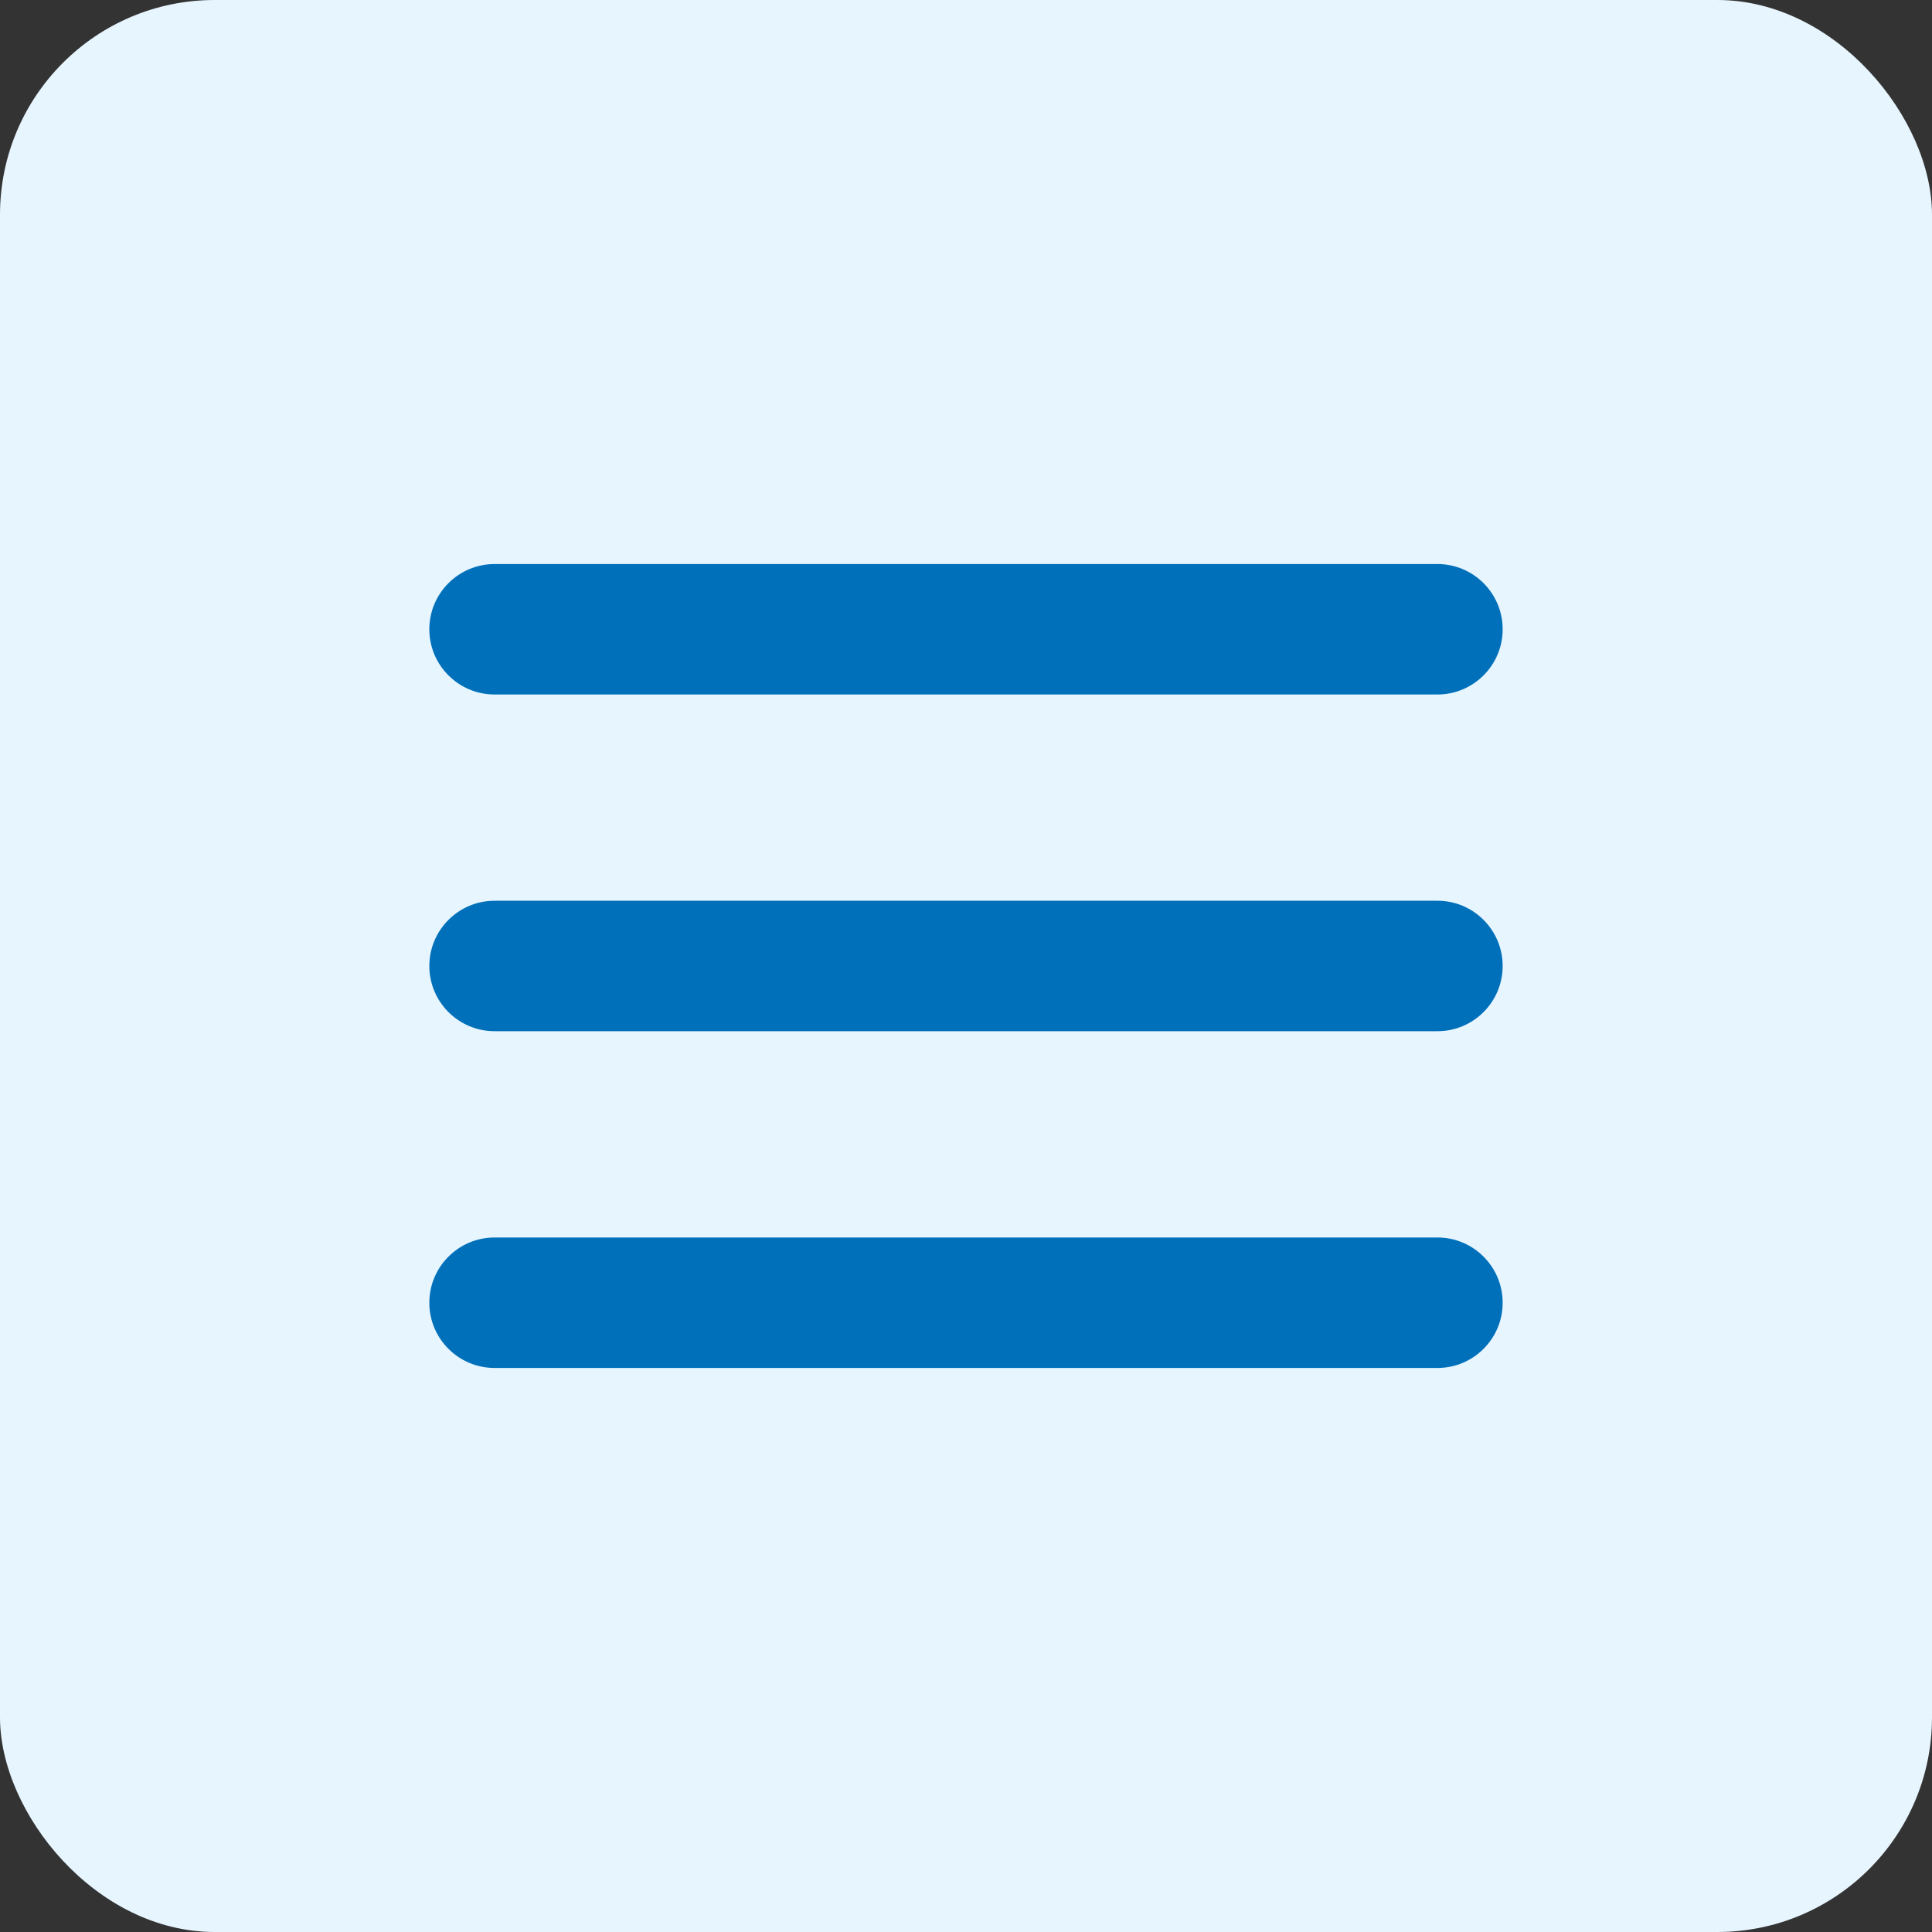
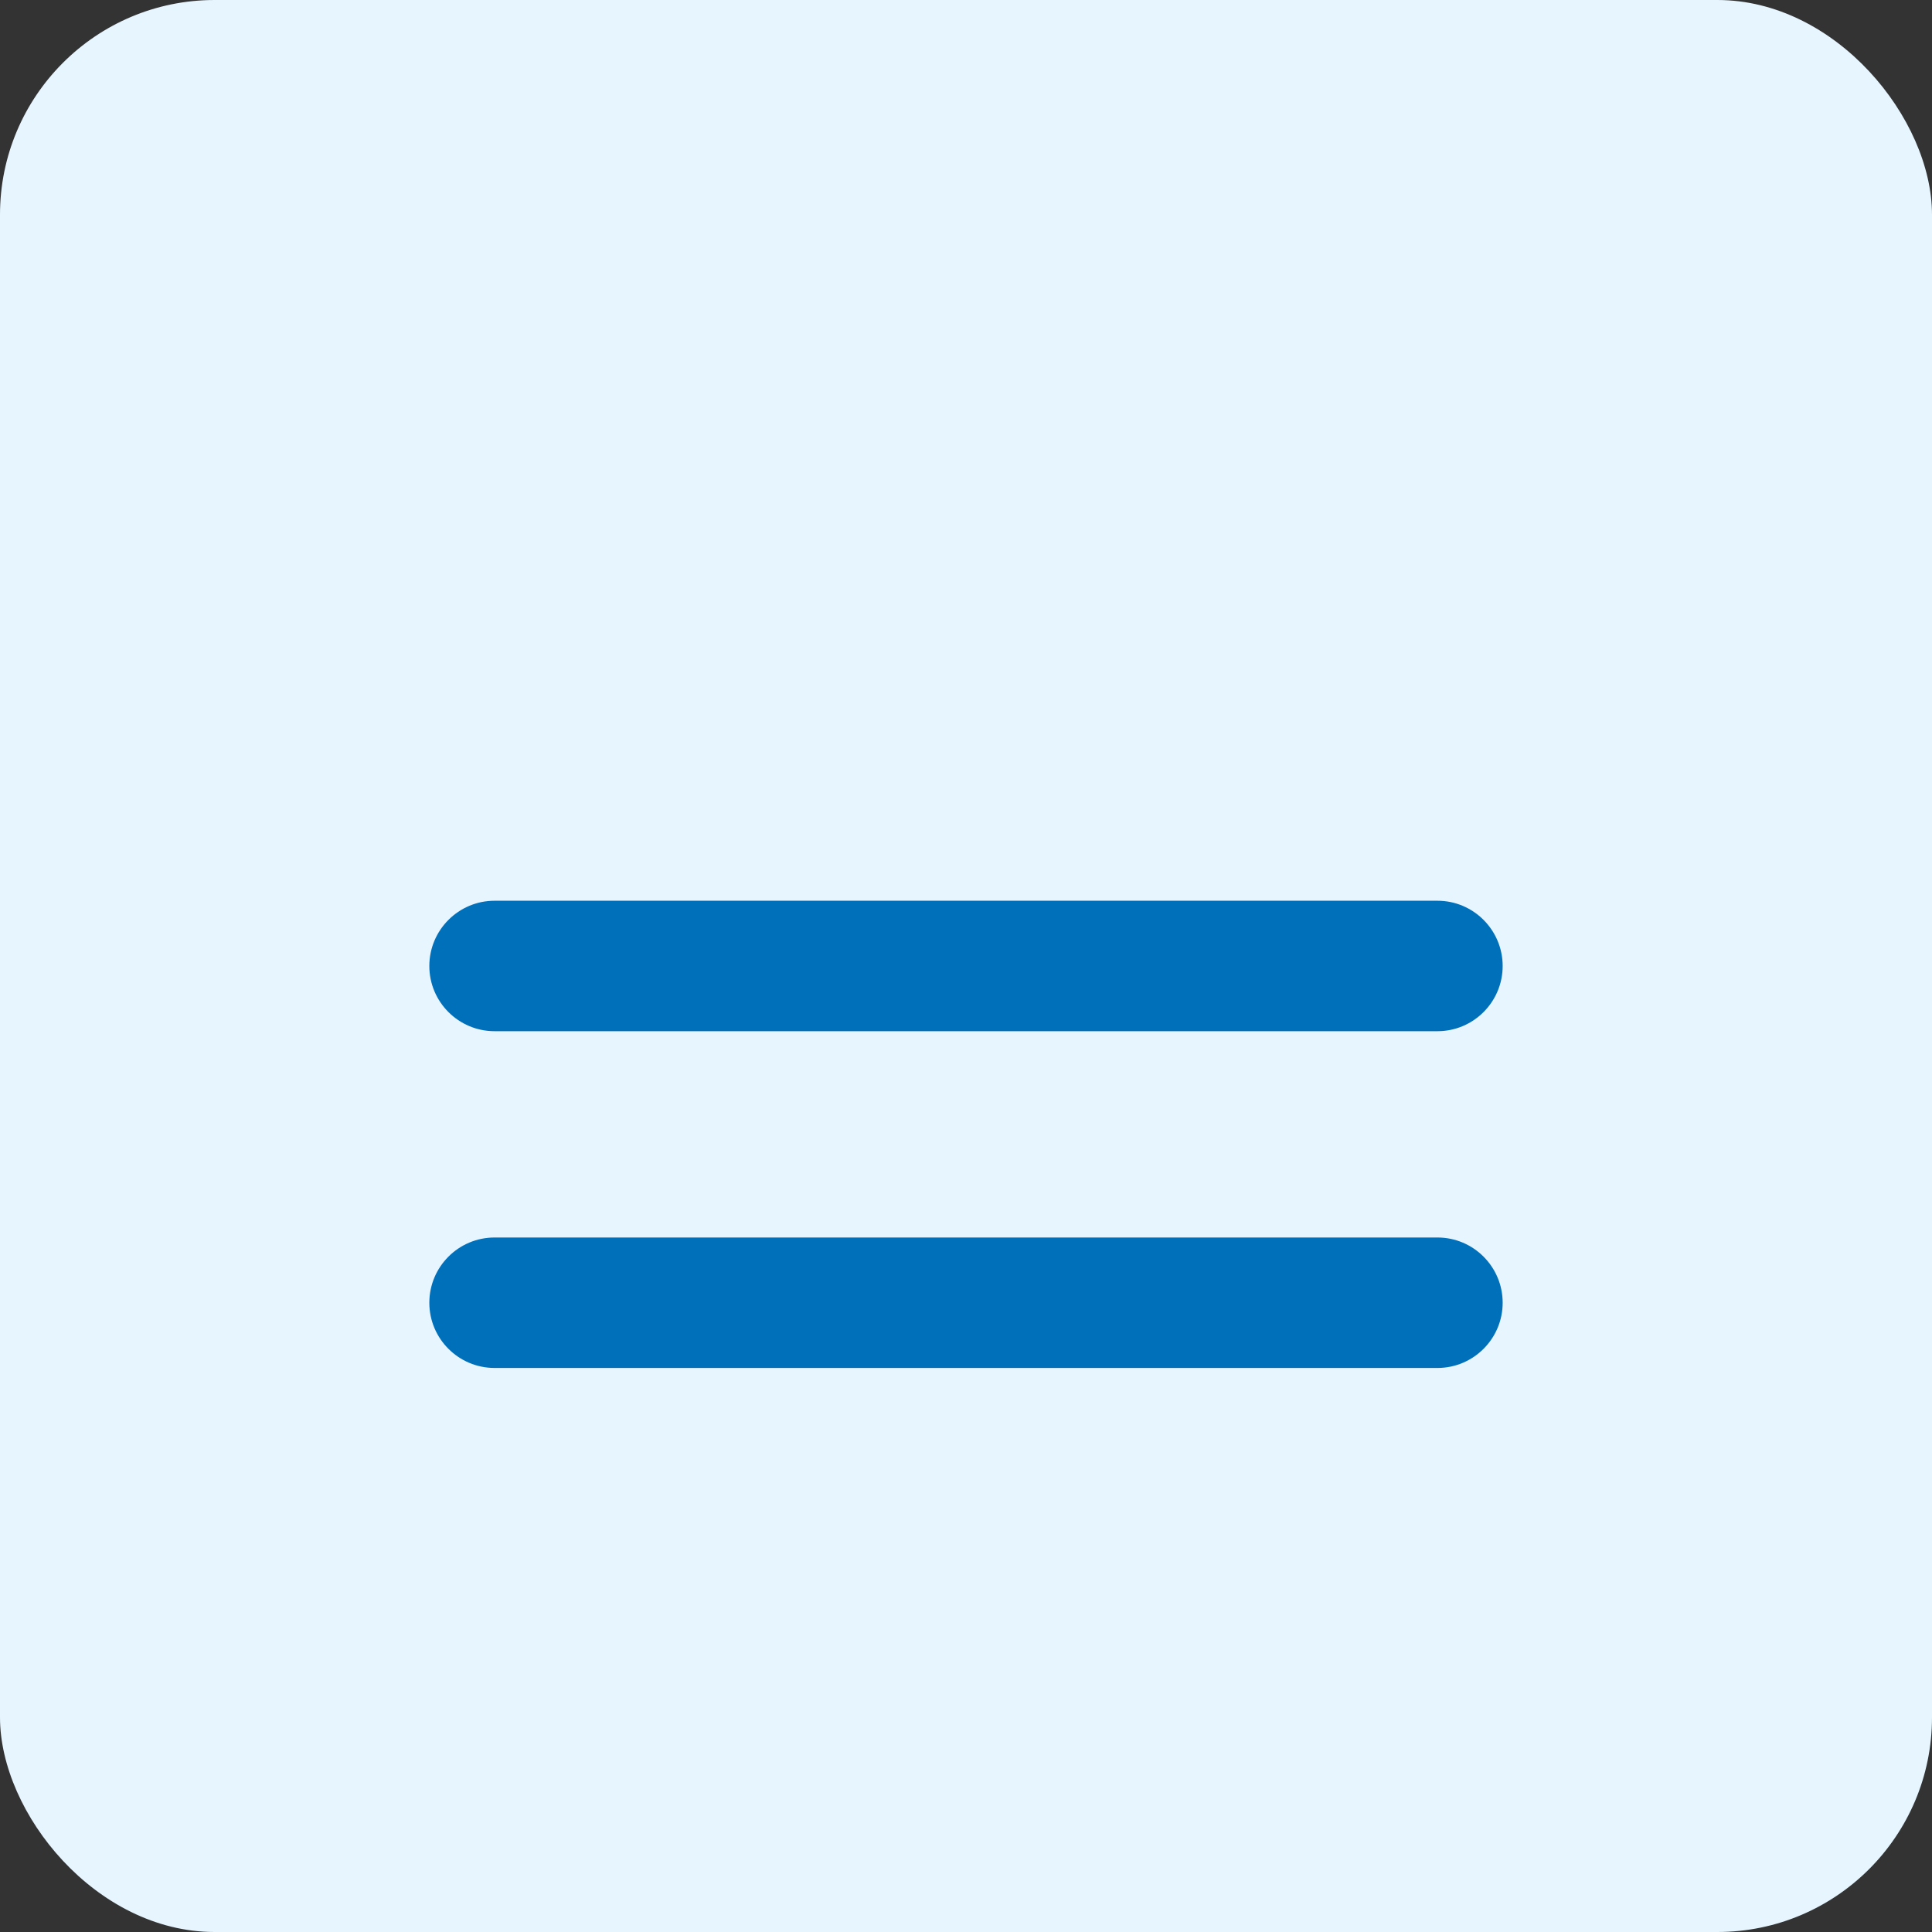
<svg xmlns="http://www.w3.org/2000/svg" width="36" height="36" viewBox="0 0 36 36" fill="none">
  <rect x="0" y="0" width="36" height="36" fill="#333333" stroke="none" />
  <rect width="36" height="36" rx="4" fill="#E7F5FF" />
  <g clip-path="url(#clip0_1910_3657)">
-     <path d="M9.216 12.941H26.785C27.455 12.941 28 12.396 28 11.726C28 11.055 27.455 10.51 26.785 10.51H9.216C8.545 10.51 8 11.055 8 11.726C8 12.396 8.545 12.941 9.216 12.941Z" fill="#0070BA" />
    <path d="M26.785 16.784H9.216C8.545 16.784 8 17.33 8 18C8 18.67 8.545 19.215 9.216 19.215H26.785C27.455 19.215 28 18.67 28 18C28 17.33 27.455 16.784 26.785 16.784Z" fill="#0070BA" />
    <path d="M26.785 23.059H9.216C8.545 23.059 8 23.604 8 24.275C8 24.945 8.545 25.49 9.216 25.49H26.785C27.455 25.49 28 24.945 28 24.275C28 23.604 27.455 23.059 26.785 23.059Z" fill="#0070BA" />
  </g>
  <defs>
    <clipPath id="clip0_1910_3657">
      <rect width="20" height="20" fill="white" transform="translate(8 8)" />
    </clipPath>
  </defs>
</svg>